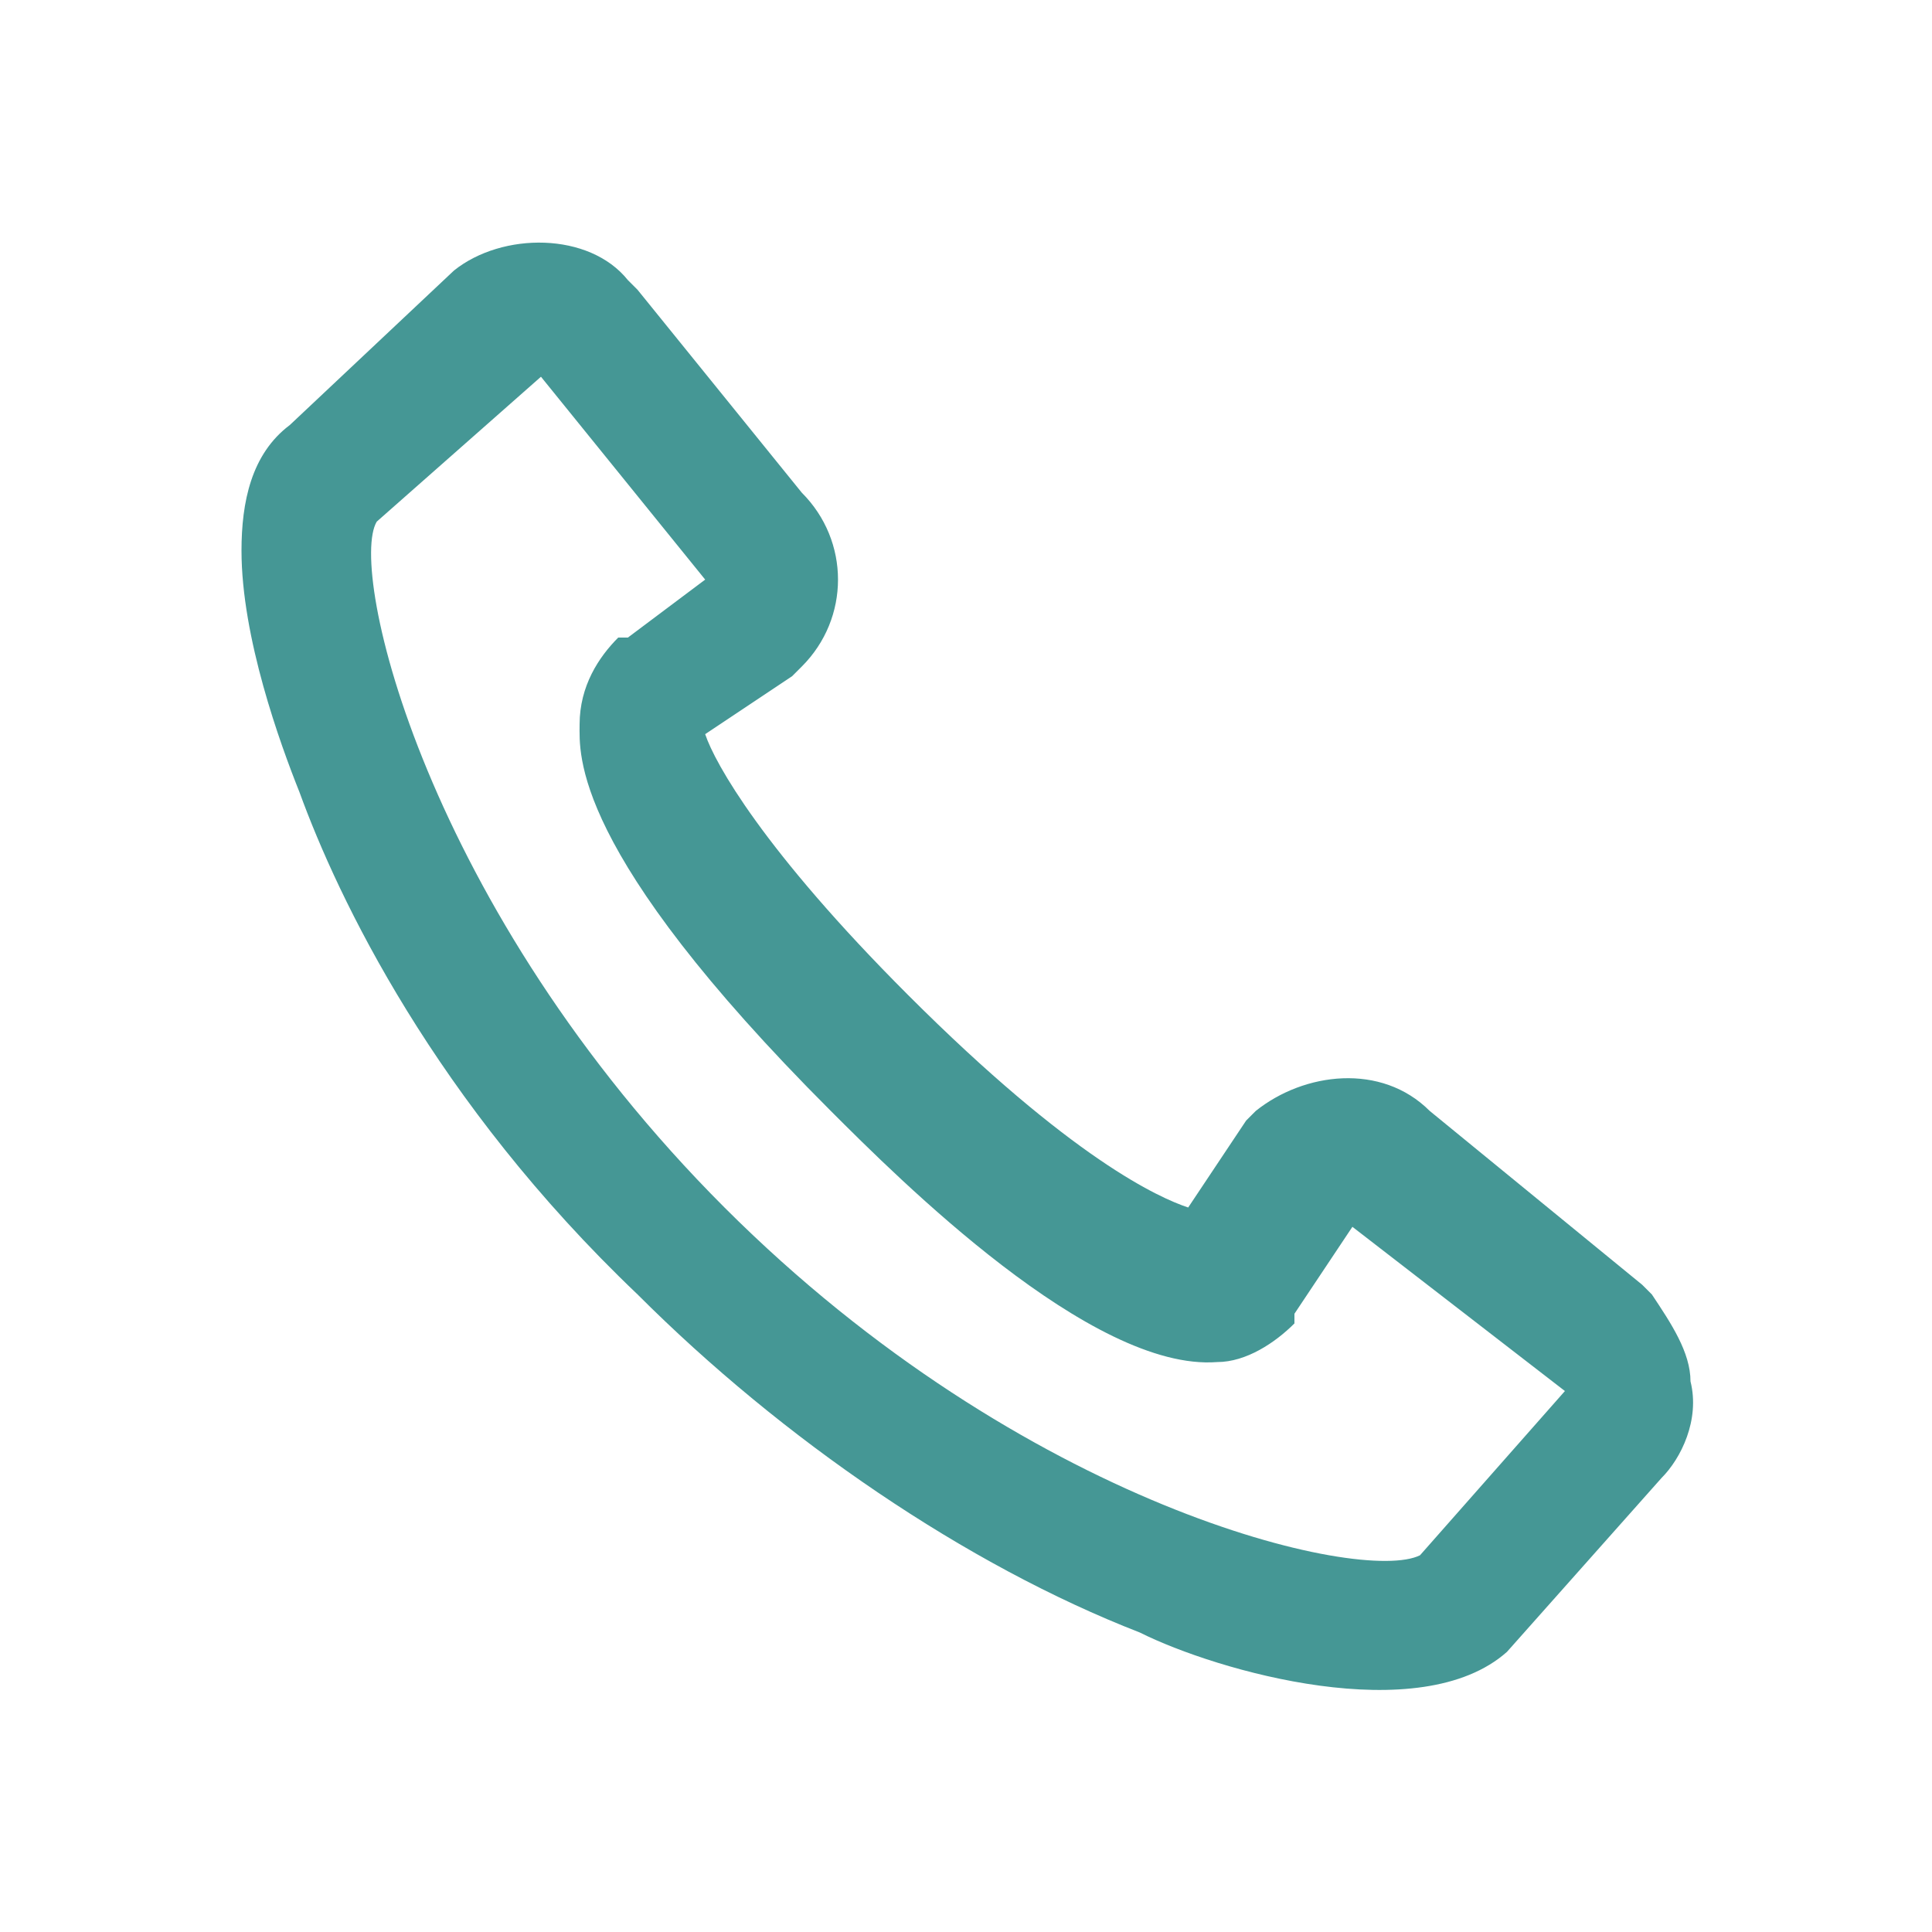
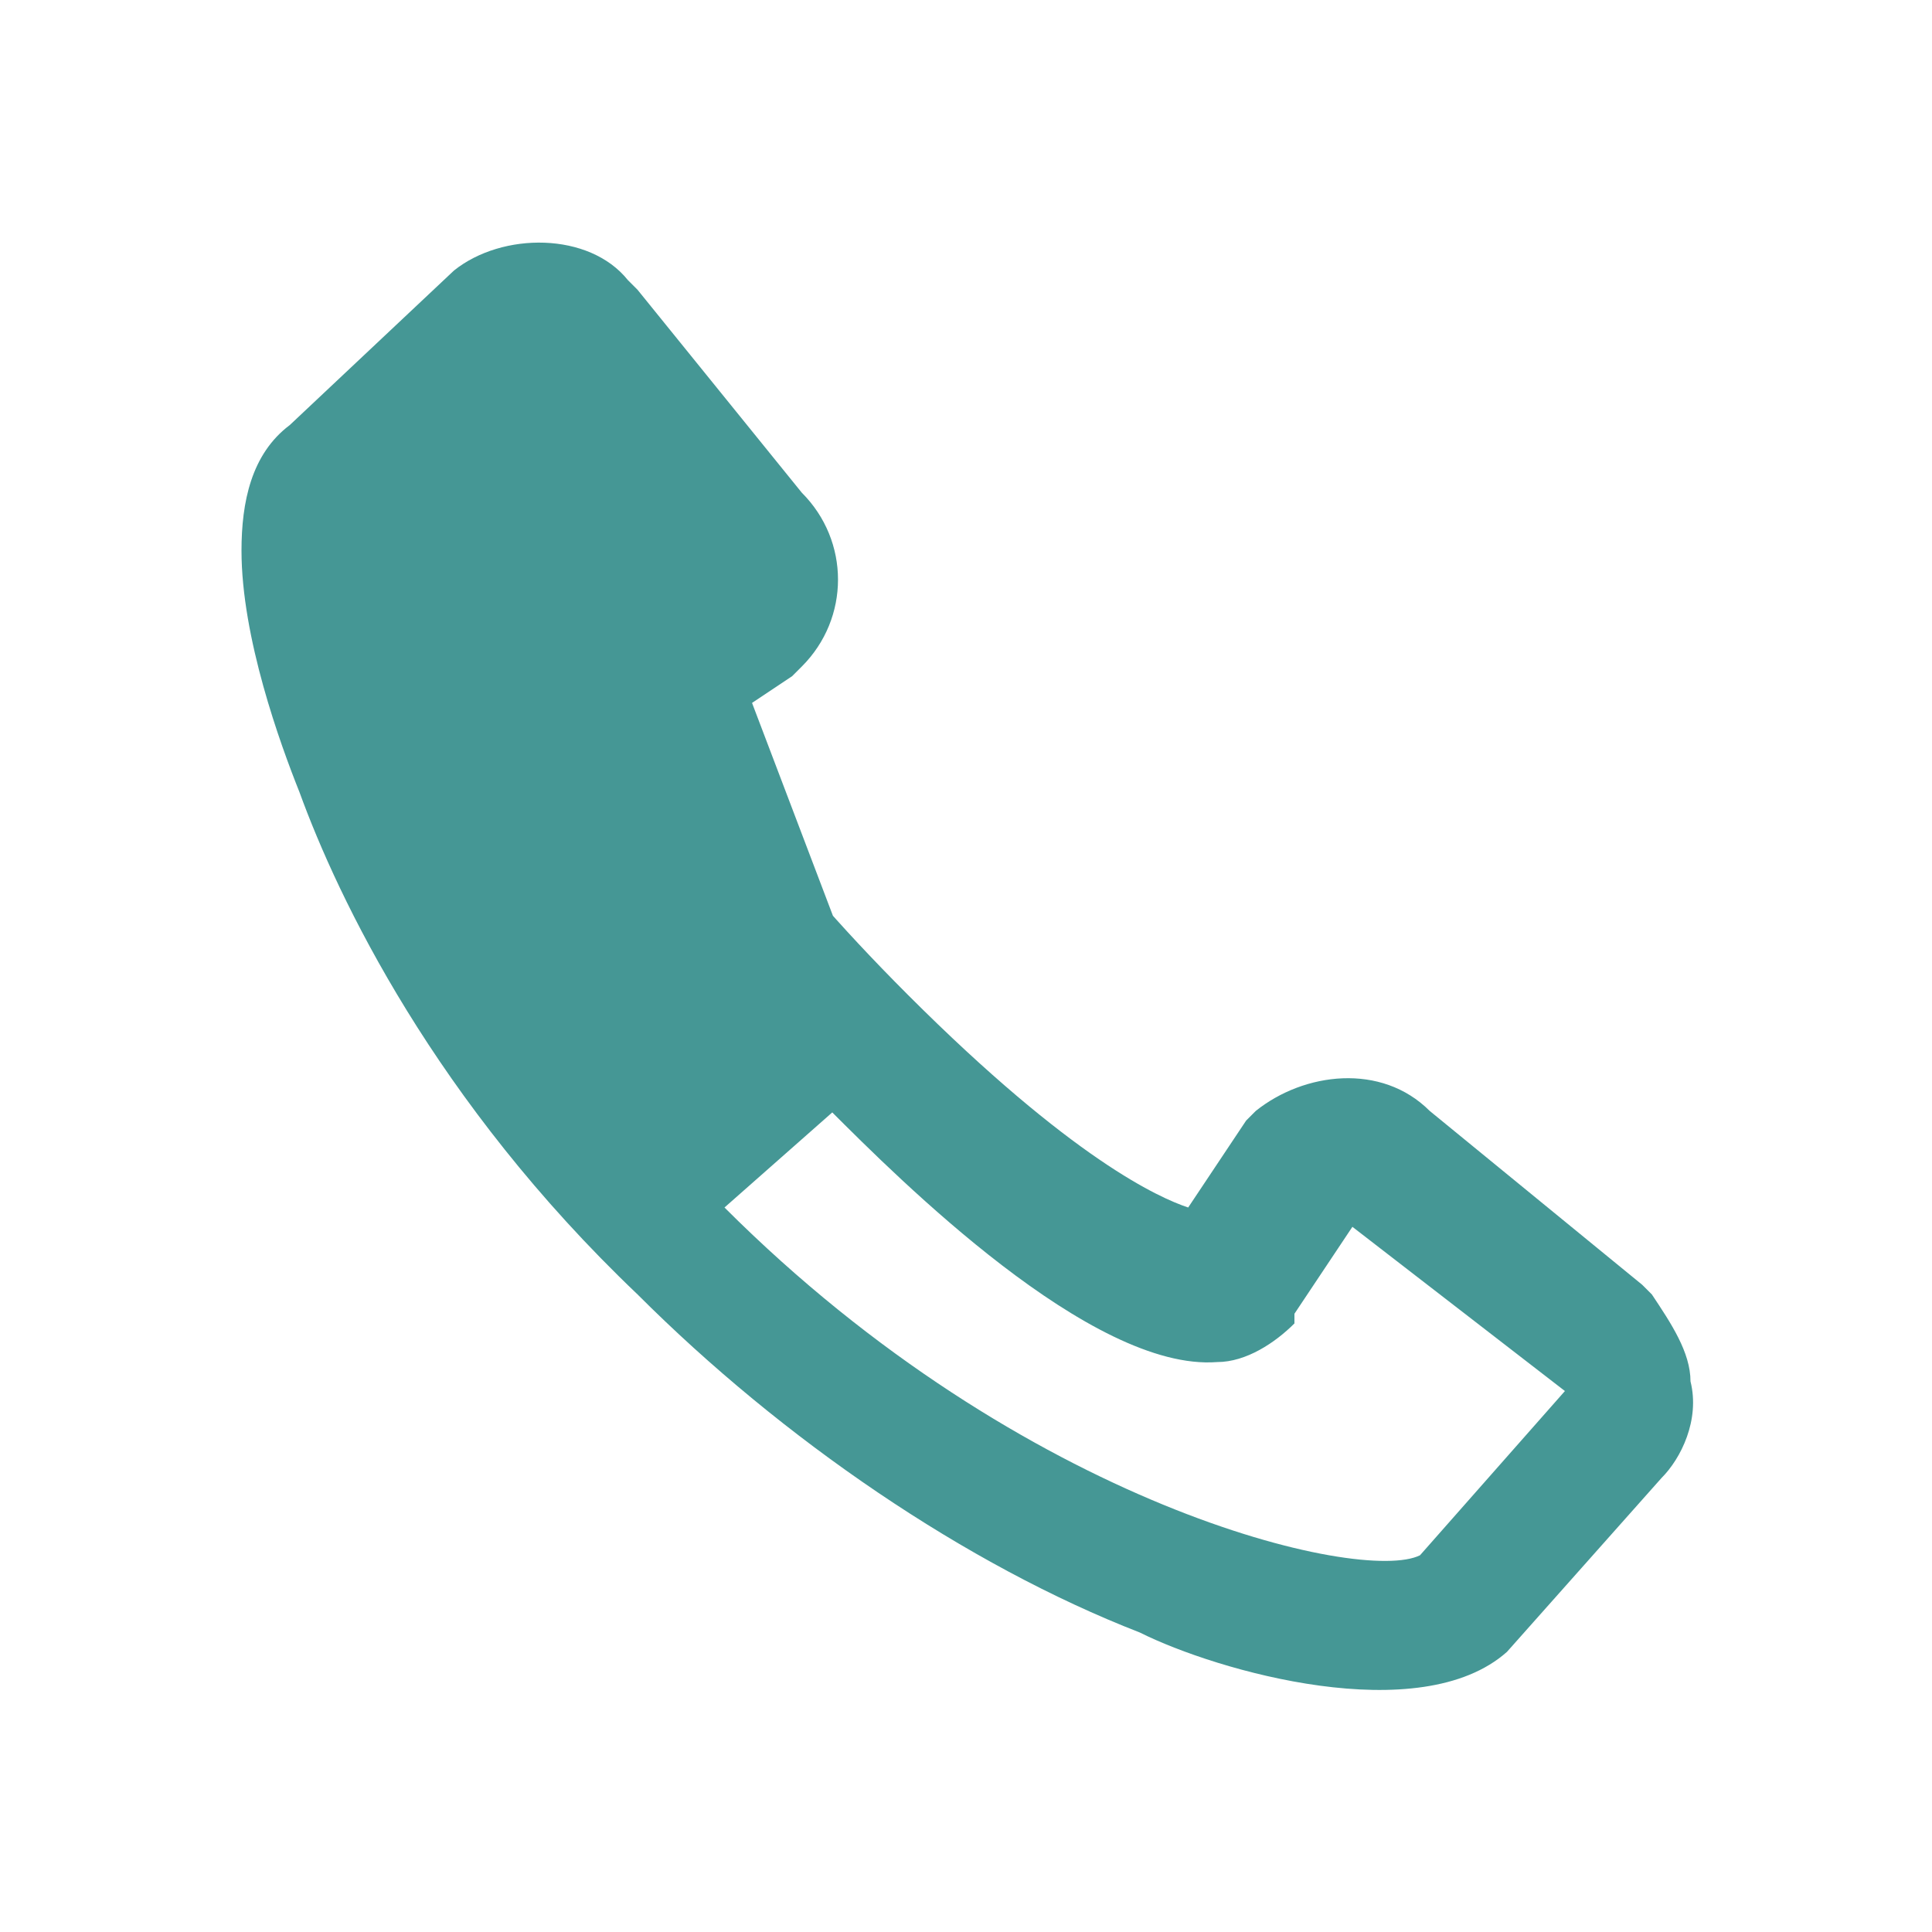
<svg xmlns="http://www.w3.org/2000/svg" version="1.1" id="Layer_1" x="0px" y="0px" viewBox="0 0 20 20" style="enable-background:new 0 0 20 20;" xml:space="preserve">
  <style type="text/css">
	.st0{fill:#459795;}
</style>
-   <path id="XMLID_159_" class="st0" d="M15.6,17.1C15.6,17.1,15.6,17.1,15.6,17.1l1.6-1.8c0.2-0.2,0.4-0.6,0.3-1  c0-0.3-0.2-0.6-0.4-0.9c0,0,0,0-0.1-0.1l-2.2-1.8c-0.5-0.5-1.3-0.4-1.8,0c0,0-0.1,0.1-0.1,0.1l-0.6,0.9c-0.3-0.1-1.2-0.5-2.9-2.2  C7.9,8.8,7.4,7.9,7.3,7.6L8.2,7c0,0,0.1-0.1,0.1-0.1c0.5-0.5,0.5-1.3,0-1.8L6.6,3c0,0,0,0-0.1-0.1C6.1,2.4,5.2,2.4,4.7,2.8L3,4.4  c0,0,0,0,0,0C2.6,4.7,2.5,5.2,2.5,5.7c0,0.9,0.4,2,0.6,2.5c0.4,1.1,1.4,3.2,3.5,5.2c1.5,1.5,3.4,2.8,5.2,3.5  C12.6,17.3,14.7,17.9,15.6,17.1z M7.5,12.5C4.4,9.4,3.6,5.9,3.9,5.4l1.7-1.5c0,0,0,0,0,0L7.3,6L6.5,6.6c0,0,0,0-0.1,0  C6.2,6.8,6,7.1,6,7.5c0,0.3-0.1,1.3,2.6,4c0.7,0.7,2.7,2.7,4,2.6c0.3,0,0.6-0.2,0.8-0.4c0,0,0,0,0-0.1l0.6-0.9l2.2,1.7c0,0,0,0,0,0  l-1.5,1.7C14.1,16.4,10.6,15.6,7.5,12.5z" />
+   <path id="XMLID_159_" class="st0" d="M15.6,17.1C15.6,17.1,15.6,17.1,15.6,17.1l1.6-1.8c0.2-0.2,0.4-0.6,0.3-1  c0-0.3-0.2-0.6-0.4-0.9c0,0,0,0-0.1-0.1l-2.2-1.8c-0.5-0.5-1.3-0.4-1.8,0c0,0-0.1,0.1-0.1,0.1l-0.6,0.9c-0.3-0.1-1.2-0.5-2.9-2.2  C7.9,8.8,7.4,7.9,7.3,7.6L8.2,7c0,0,0.1-0.1,0.1-0.1c0.5-0.5,0.5-1.3,0-1.8L6.6,3c0,0,0,0-0.1-0.1C6.1,2.4,5.2,2.4,4.7,2.8L3,4.4  c0,0,0,0,0,0C2.6,4.7,2.5,5.2,2.5,5.7c0,0.9,0.4,2,0.6,2.5c0.4,1.1,1.4,3.2,3.5,5.2c1.5,1.5,3.4,2.8,5.2,3.5  C12.6,17.3,14.7,17.9,15.6,17.1z M7.5,12.5l1.7-1.5c0,0,0,0,0,0L7.3,6L6.5,6.6c0,0,0,0-0.1,0  C6.2,6.8,6,7.1,6,7.5c0,0.3-0.1,1.3,2.6,4c0.7,0.7,2.7,2.7,4,2.6c0.3,0,0.6-0.2,0.8-0.4c0,0,0,0,0-0.1l0.6-0.9l2.2,1.7c0,0,0,0,0,0  l-1.5,1.7C14.1,16.4,10.6,15.6,7.5,12.5z" />
</svg>